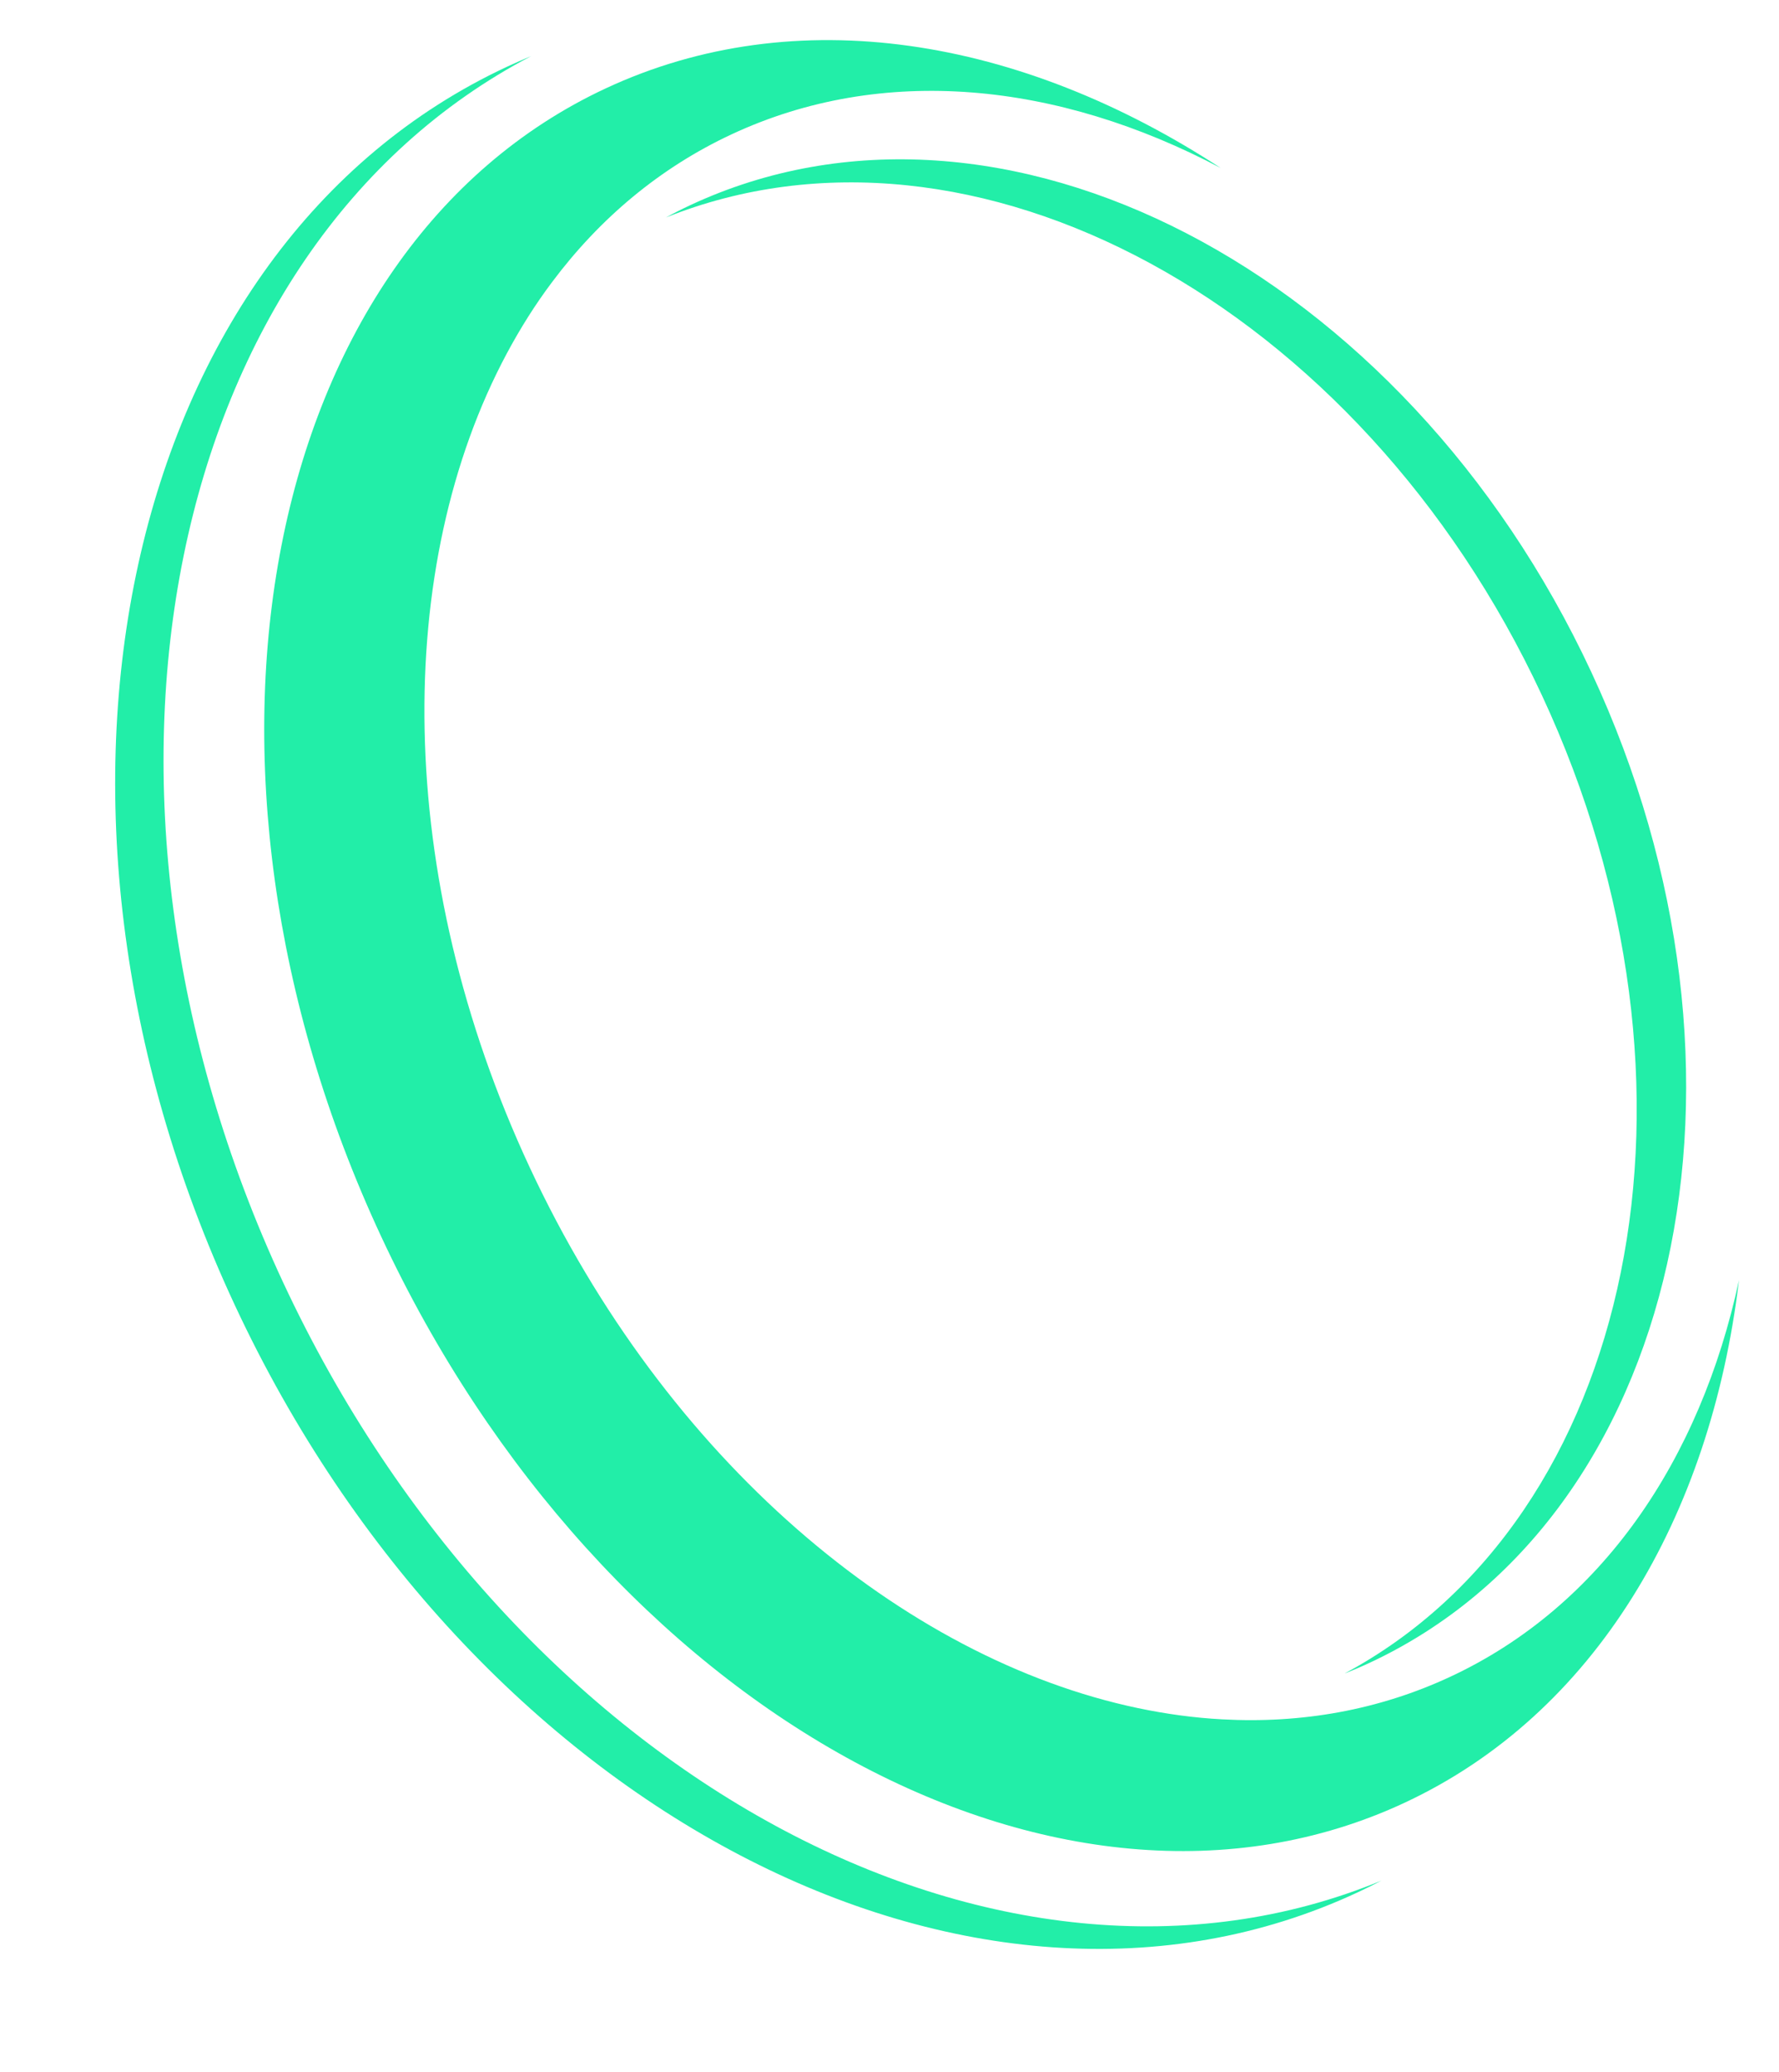
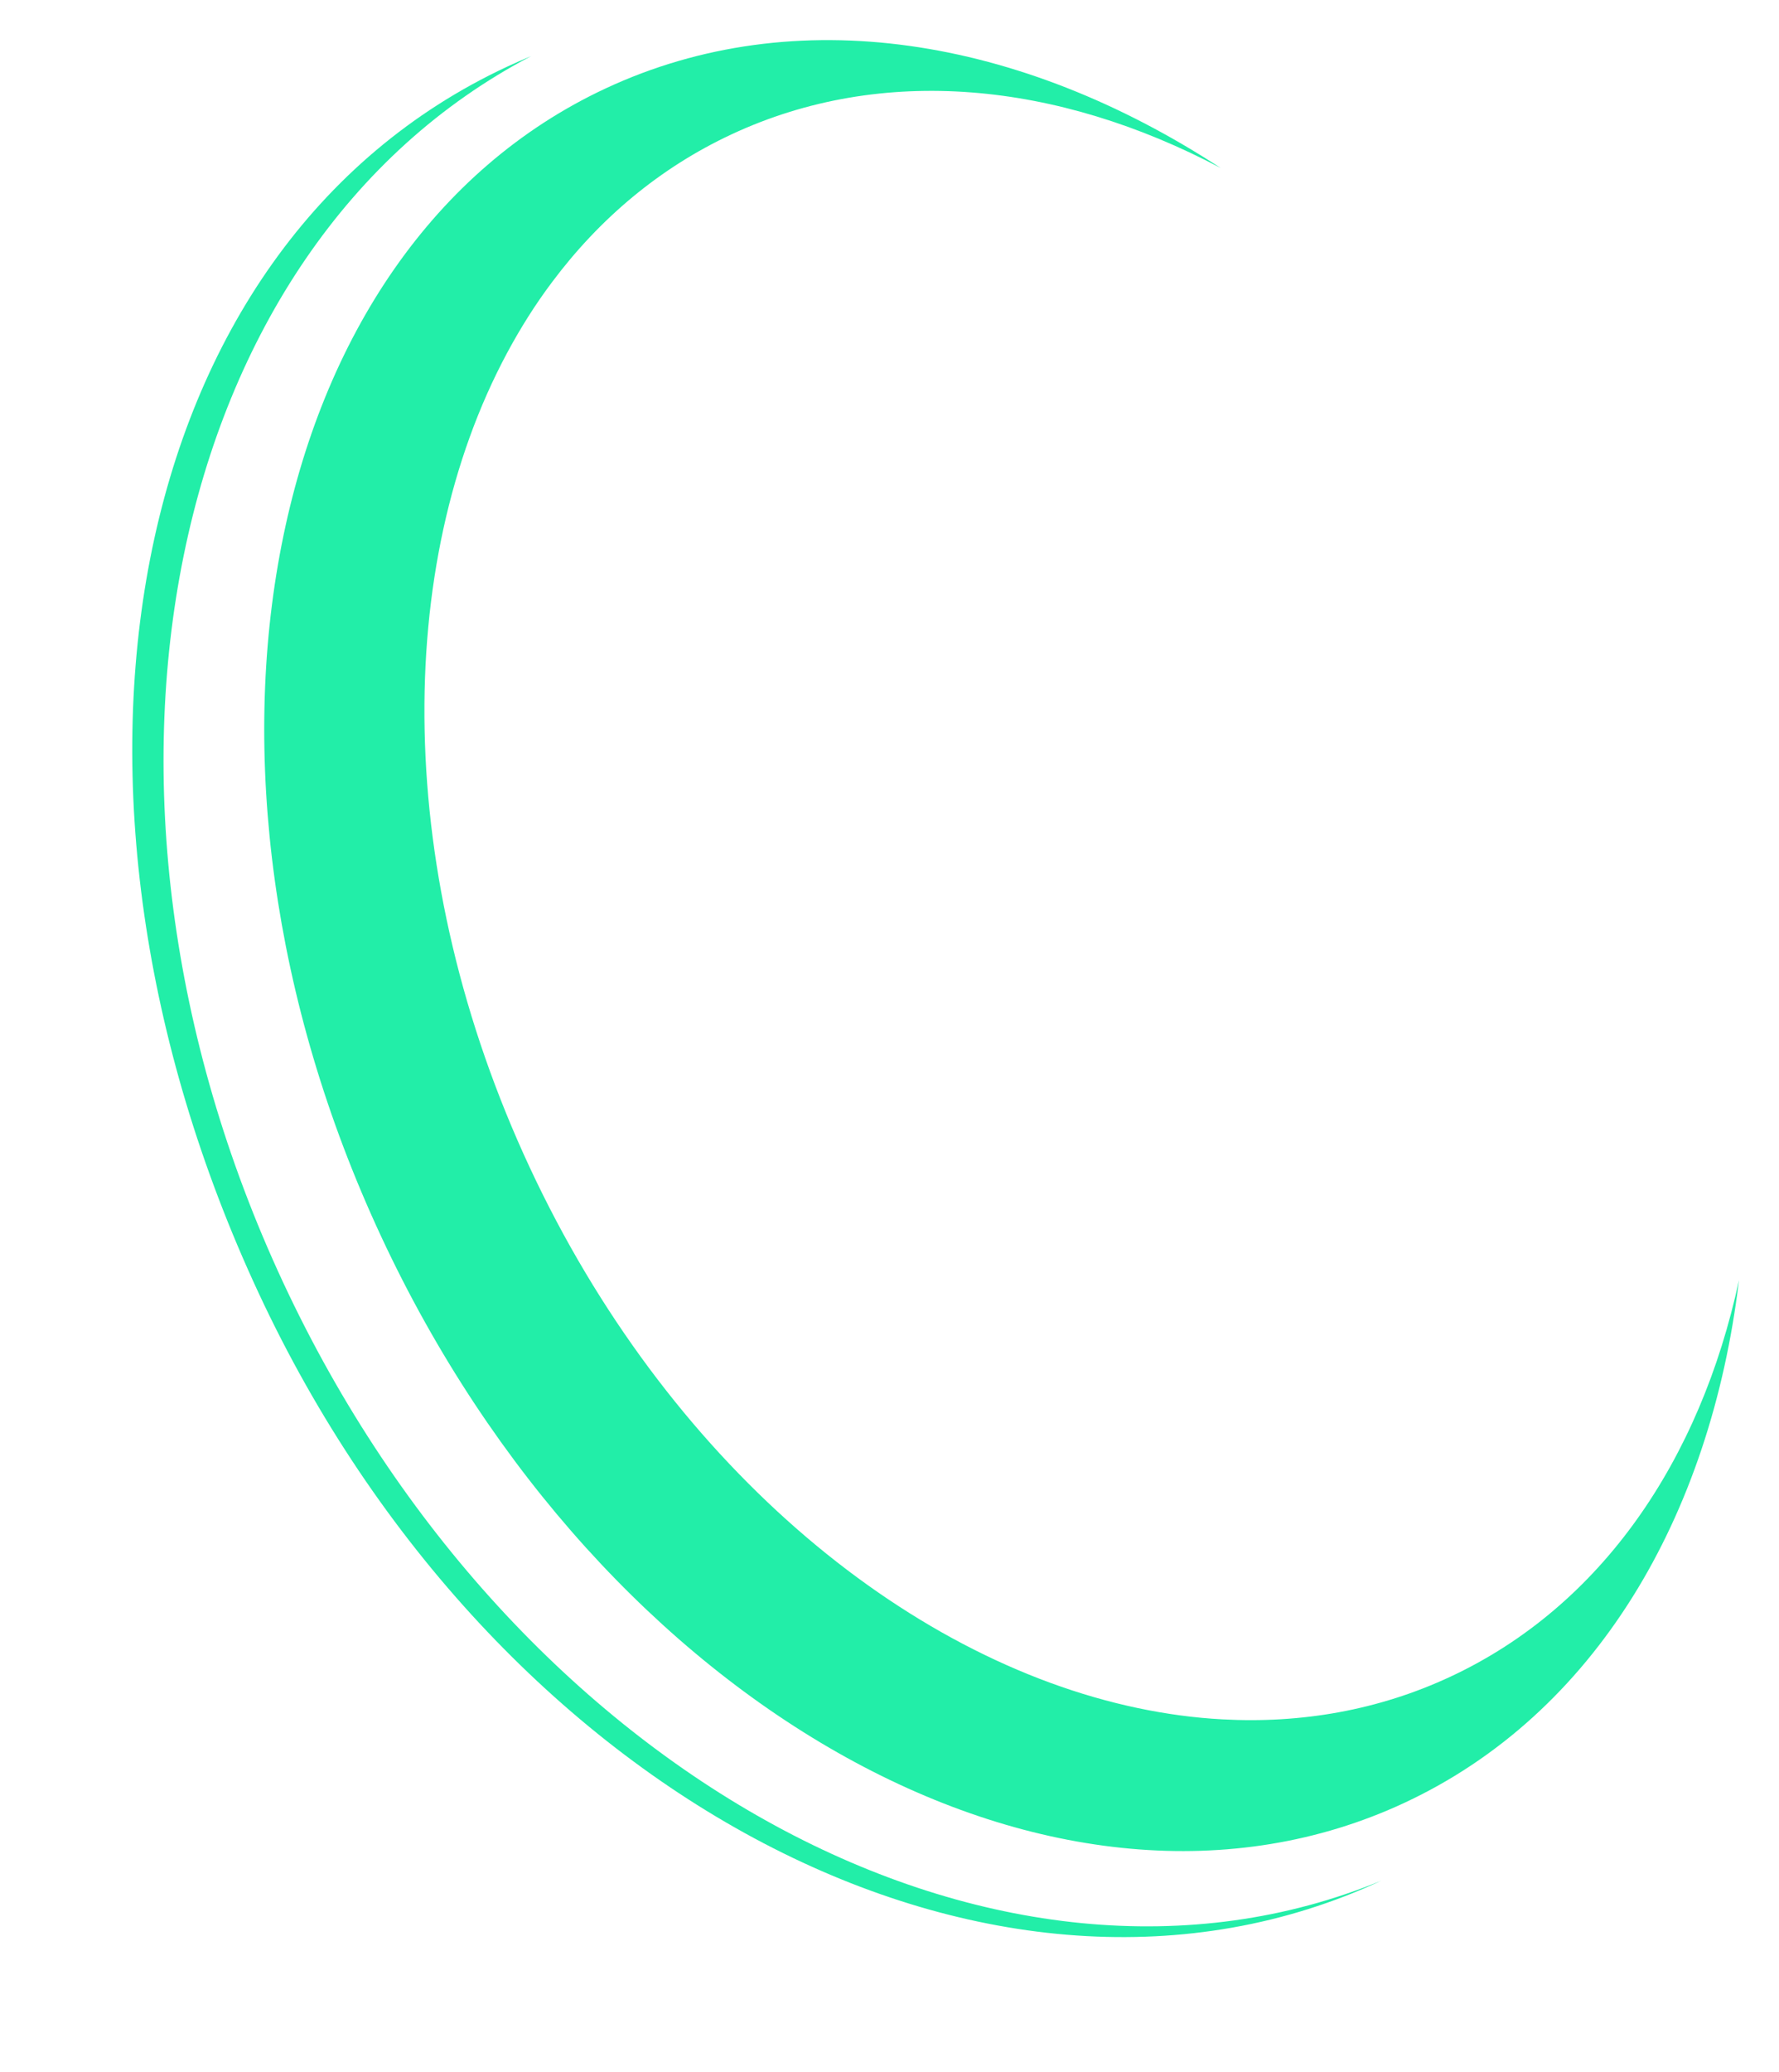
<svg xmlns="http://www.w3.org/2000/svg" fill="#000000" height="325.5" preserveAspectRatio="xMidYMid meet" version="1" viewBox="-18.1 -6.3 279.6 325.5" width="279.6" zoomAndPan="magnify">
  <g>
    <g id="change1_1">
-       <path d="M199.03,289.087c-1.232,0.643-2.491,1.264-3.763,1.857c-60.531,28.226-139.548-13.08-176.47-92.261 S1.022,32.422,61.554,4.196c1.272-0.593,2.557-1.158,3.842-1.689C7.837,32.546-9.745,117.621,26.401,195.137 S139.02,313.87,199.03,289.087z" fill="#22eea8" />
+       <path d="M199.03,289.087c-60.531,28.226-139.548-13.08-176.47-92.261 S1.022,32.422,61.554,4.196c1.272-0.593,2.557-1.158,3.842-1.689C7.837,32.546-9.745,117.621,26.401,195.137 S139.02,313.87,199.03,289.087z" fill="#22eea8" />
    </g>
    <g id="change2_1">
      <path d="M255.211,194.778c-4.484,37.321-22.682,68.153-52.556,82.084c-54.157,25.254-126.162-14.557-160.835-88.914 S22.934,32.841,77.091,7.587c29.874-13.931,65.19-8.052,96.662,12.502c-25.611-13.535-53.151-16.351-76.874-5.288 C85.583,20.068,76.139,28.029,68.683,37.99c-2.628,3.489-4.994,7.247-7.124,11.219c-17.838,33.319-17.821,81.935,3.594,127.858 c21.408,45.909,58.645,77.186,95.635,84.939c4.412,0.921,8.812,1.524,13.174,1.754c12.423,0.691,24.592-1.426,35.887-6.693 C233.572,246.004,249.117,223.098,255.211,194.778z" fill="#22eea8" />
    </g>
    <g id="change3_1">
-       <path d="M232,99.262c29.484,63.229,13.876,132.901-34.843,155.619c-1.3,0.606-2.606,1.164-3.931,1.68 c45.696-24.491,59.697-92.136,31.001-153.674S134.713,8.592,86.579,27.855c1.247-0.684,2.514-1.325,3.814-1.932 C139.111,3.206,202.515,36.033,232,99.262z" fill="#22eea8" />
-     </g>
+       </g>
  </g>
</svg>